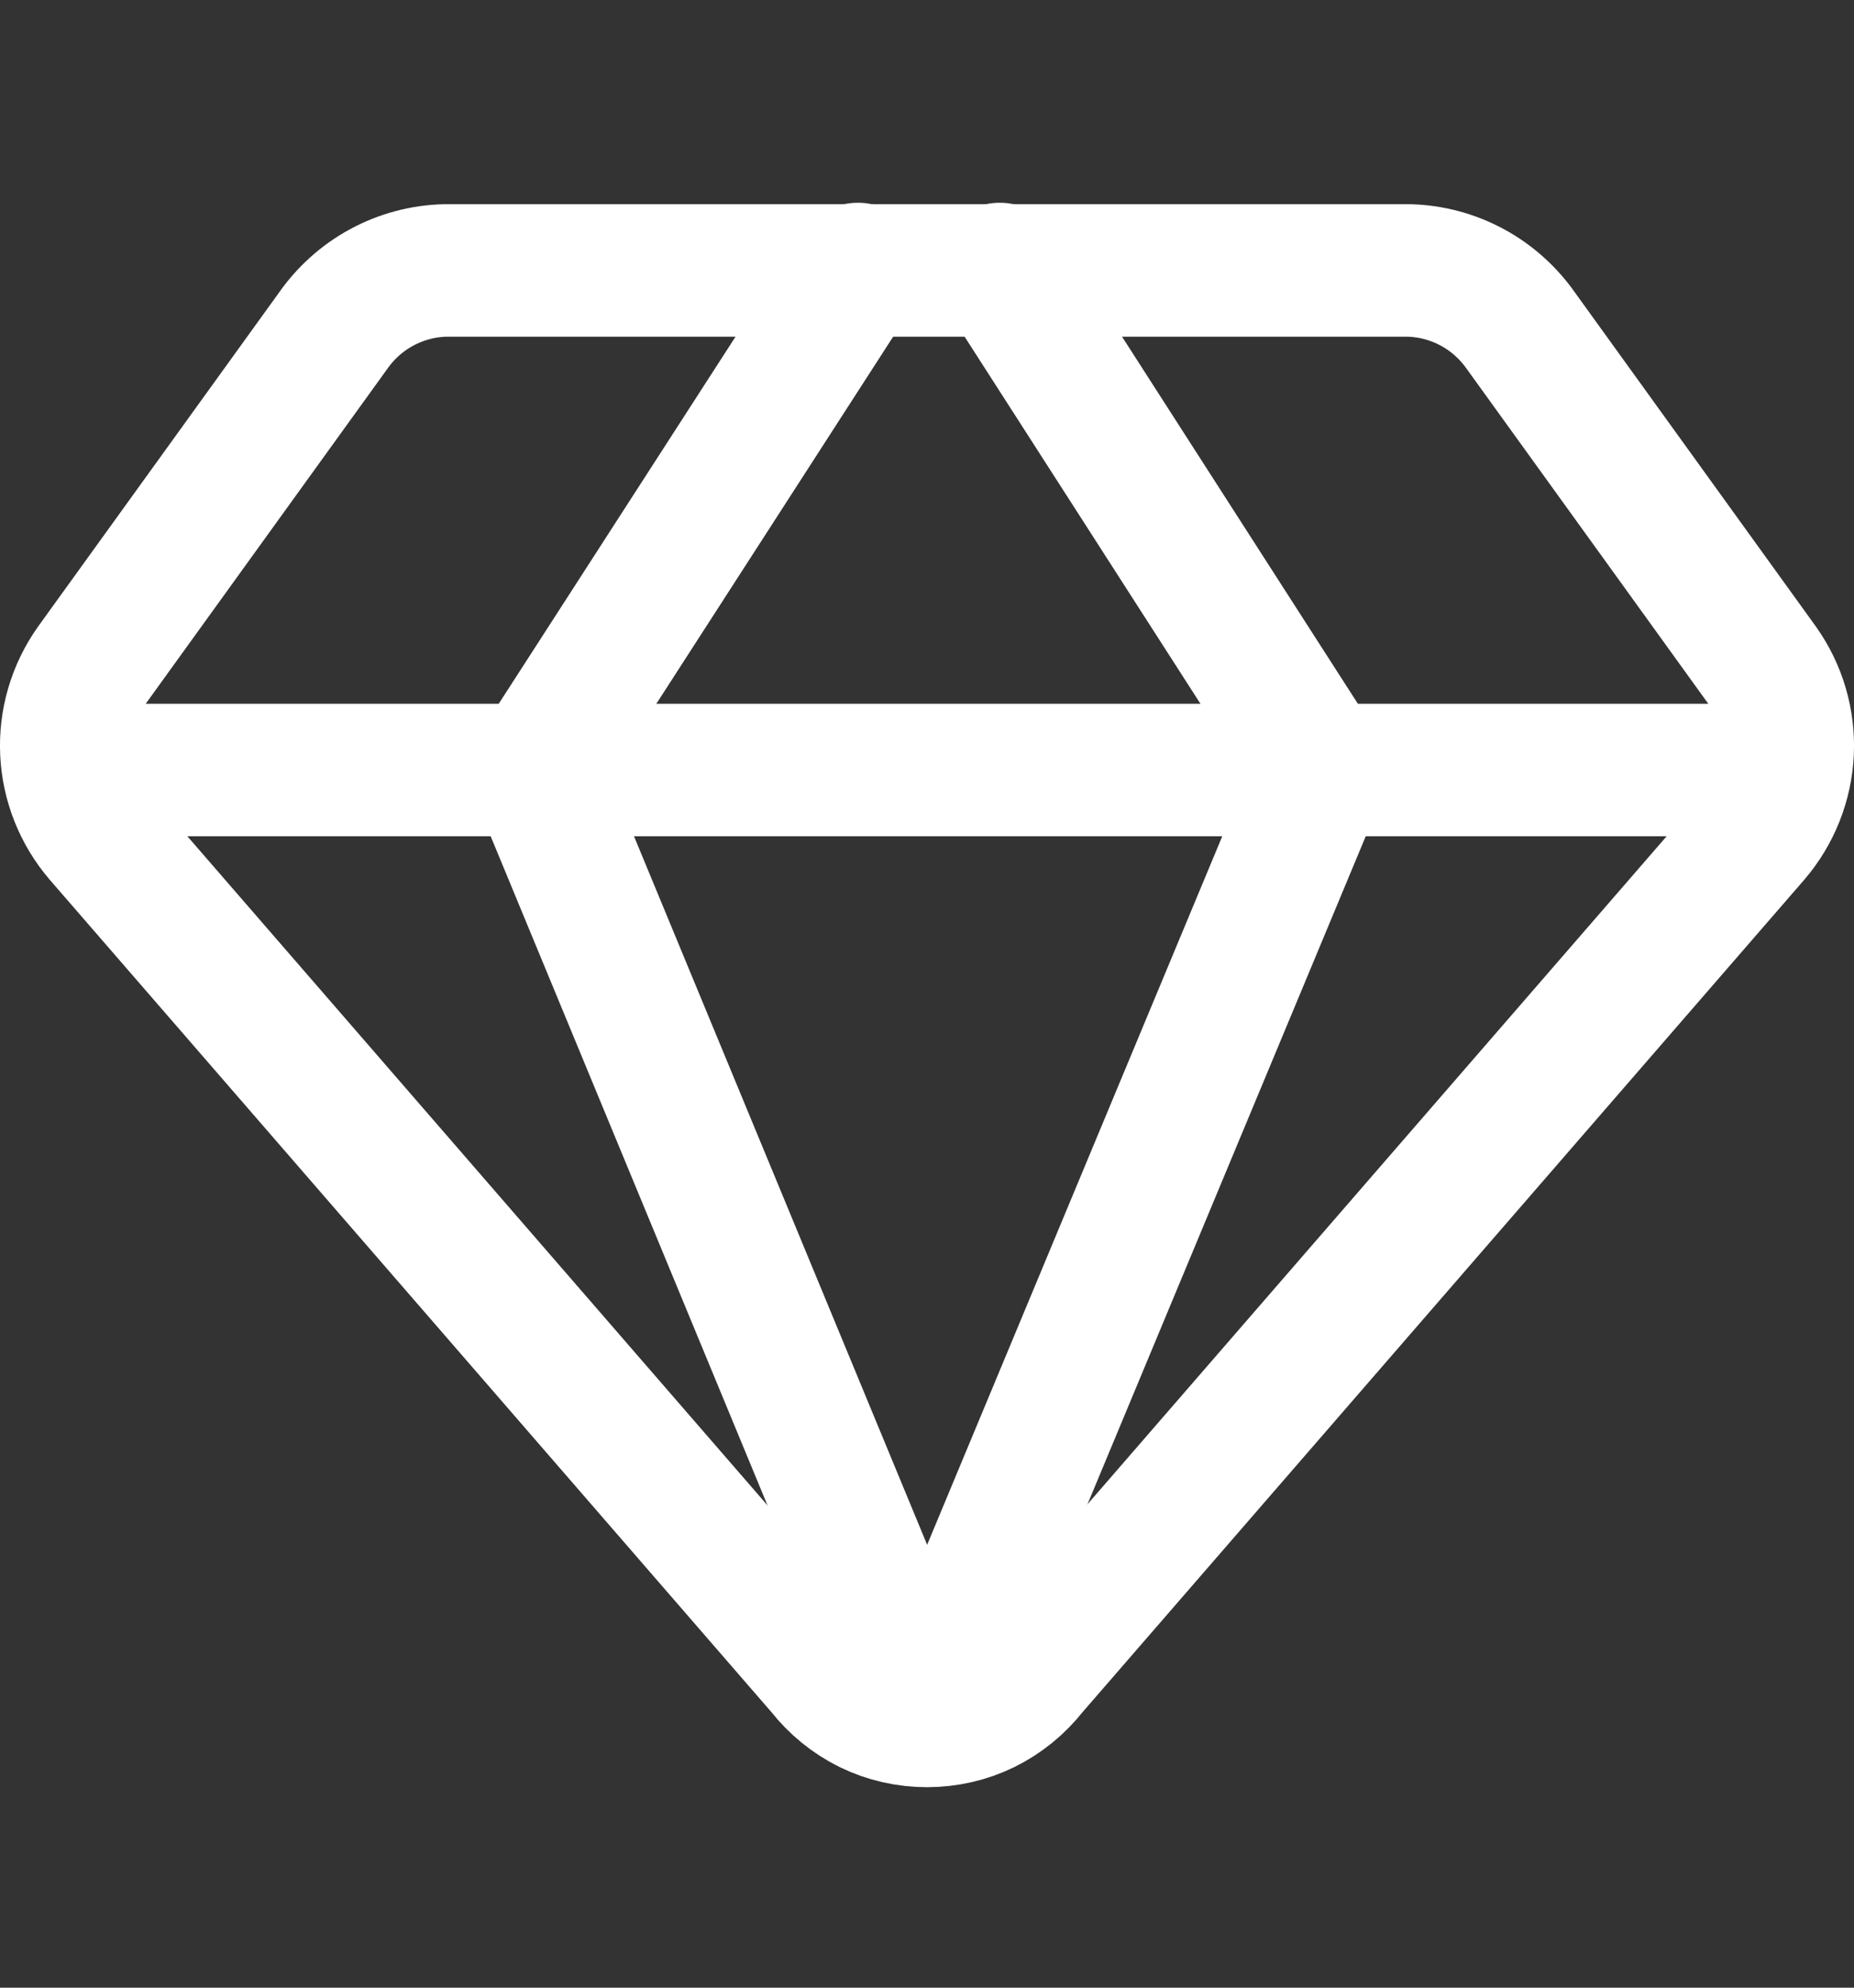
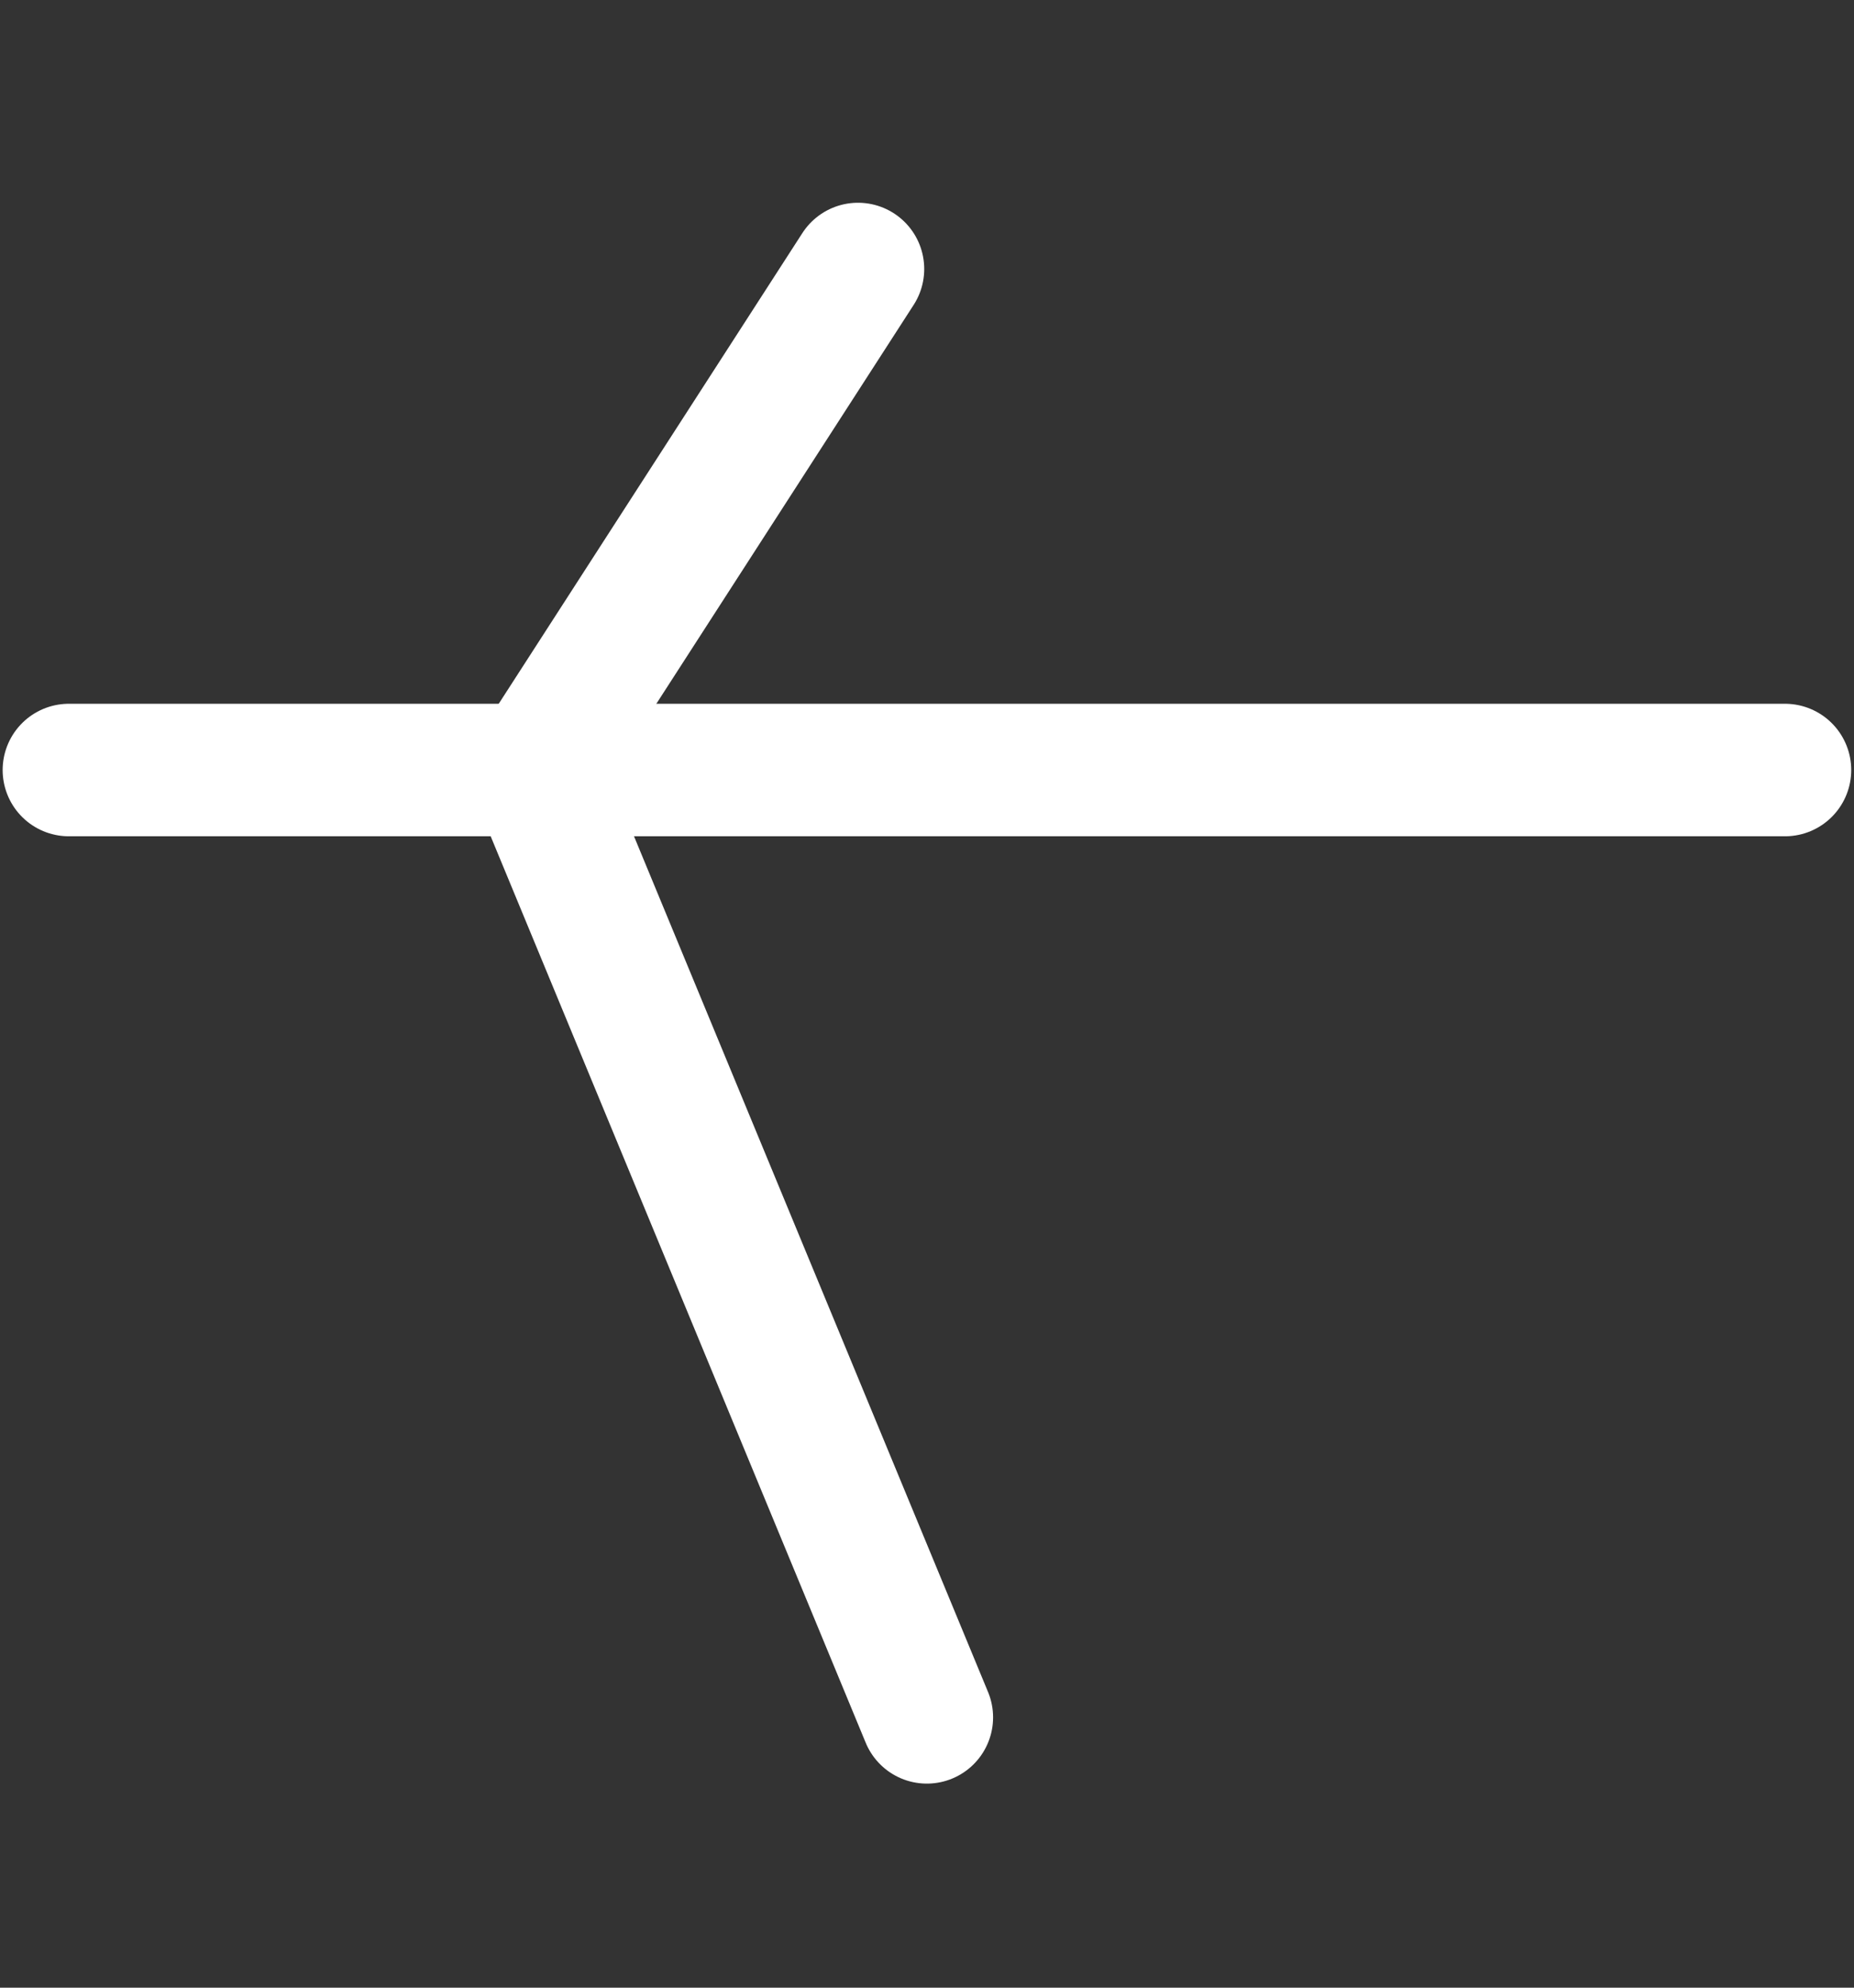
<svg xmlns="http://www.w3.org/2000/svg" width="14" height="15" viewBox="0 0 14 15" fill="none">
  <rect x="0" y="0" width="14" height="15" fill="#333333" stroke="none" />
-   <path d="M10.638 2.041H3.362C3.194 2.045 3.03 2.089 2.882 2.169C2.734 2.249 2.608 2.363 2.512 2.501L0.693 5.021C0.558 5.212 0.49 5.442 0.501 5.676C0.512 5.91 0.601 6.133 0.753 6.311L6.21 12.601C6.304 12.721 6.424 12.819 6.56 12.886C6.697 12.953 6.848 12.987 7 12.987C7.152 12.987 7.303 12.953 7.44 12.886C7.576 12.819 7.696 12.721 7.79 12.601L13.247 6.311C13.399 6.133 13.488 5.91 13.499 5.676C13.51 5.442 13.442 5.212 13.307 5.021L11.488 2.501C11.392 2.363 11.266 2.249 11.118 2.169C10.97 2.089 10.806 2.045 10.638 2.041Z" stroke="white" stroke-linecap="round" stroke-linejoin="round" />
  <path d="M6.479 2.03L4.039 5.81L6.999 12.96" stroke="white" stroke-linecap="round" stroke-linejoin="round" />
-   <path d="M7.55 2.03L9.98 5.81L7 12.96" stroke="white" stroke-linecap="round" stroke-linejoin="round" />
  <path d="M0.52 5.811H13.479" stroke="white" stroke-linecap="round" stroke-linejoin="round" />
</svg>